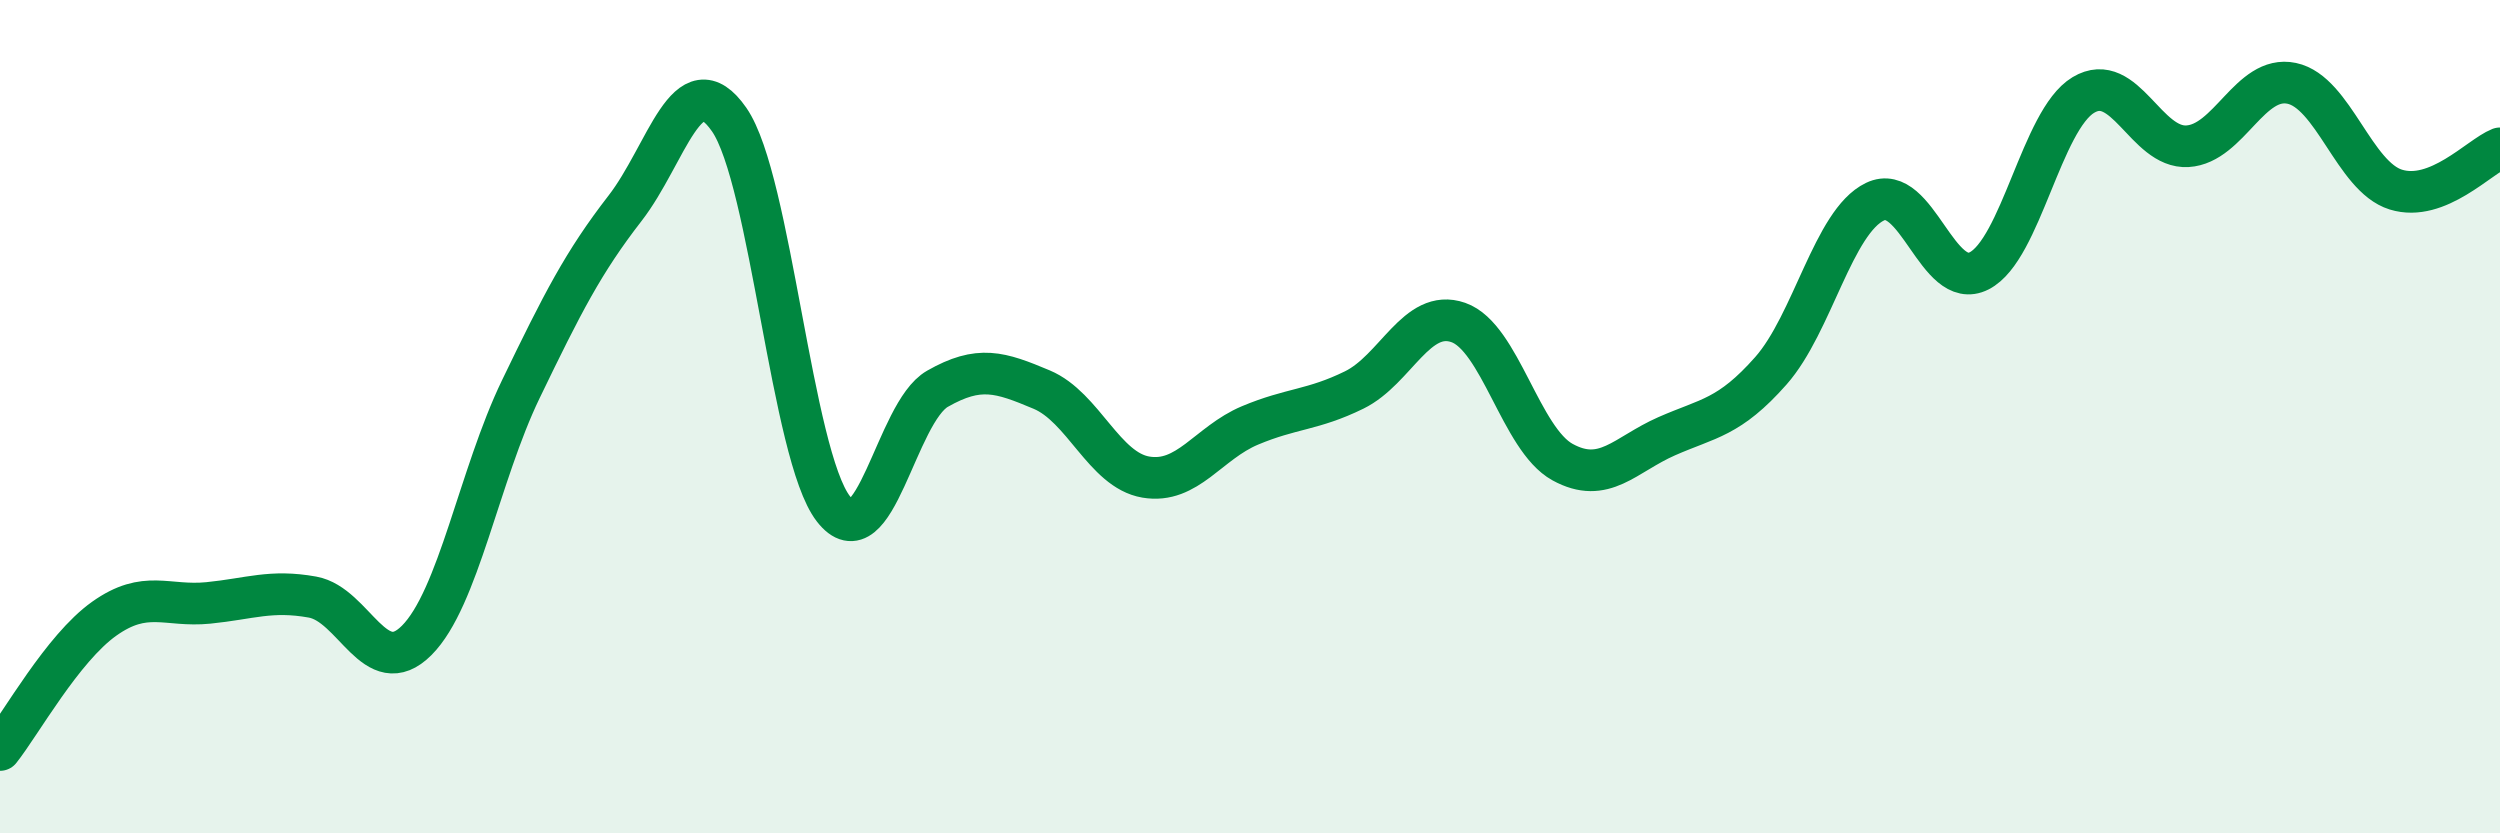
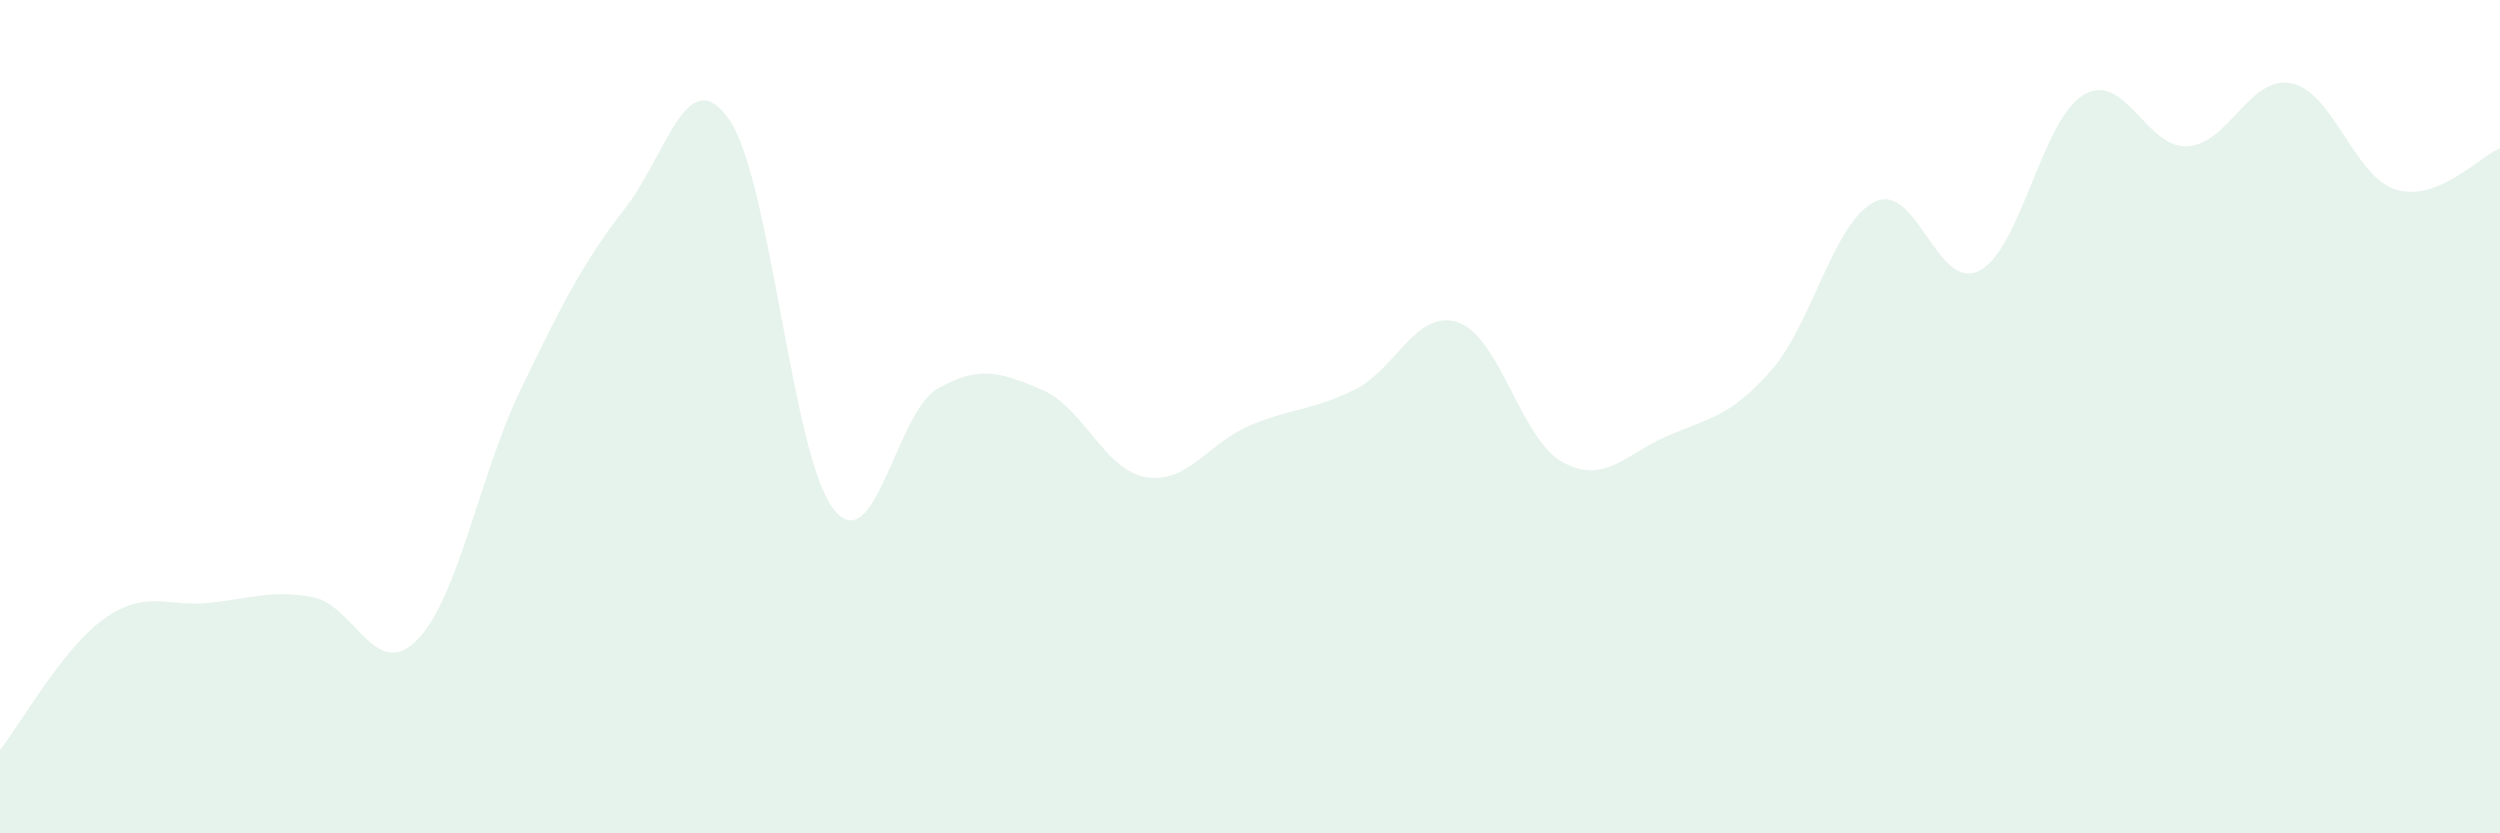
<svg xmlns="http://www.w3.org/2000/svg" width="60" height="20" viewBox="0 0 60 20">
  <path d="M 0,18 C 0.5,17.37 1.5,15.56 2.5,14.85 C 3.5,14.14 4,14.57 5,14.47 C 6,14.37 6.5,14.15 7.5,14.33 C 8.5,14.51 9,16.37 10,15.37 C 11,14.37 11.5,11.41 12.5,9.34 C 13.5,7.27 14,6.29 15,5 C 16,3.71 16.5,1.43 17.5,2.87 C 18.5,4.31 19,10.92 20,12.21 C 21,13.5 21.5,9.9 22.5,9.33 C 23.5,8.76 24,8.93 25,9.35 C 26,9.77 26.5,11.28 27.5,11.45 C 28.5,11.62 29,10.63 30,10.21 C 31,9.79 31.5,9.85 32.5,9.36 C 33.5,8.87 34,7.39 35,7.74 C 36,8.09 36.5,10.54 37.5,11.09 C 38.5,11.64 39,10.91 40,10.47 C 41,10.03 41.5,10.03 42.5,8.9 C 43.5,7.77 44,5.32 45,4.84 C 46,4.36 46.5,7.01 47.5,6.5 C 48.5,5.99 49,2.88 50,2.28 C 51,1.68 51.5,3.57 52.5,3.51 C 53.5,3.45 54,1.79 55,2 C 56,2.21 56.5,4.24 57.5,4.55 C 58.5,4.86 59.5,3.76 60,3.56L60 20L0 20Z" fill="#008740" opacity="0.1" stroke-linecap="round" stroke-linejoin="round" />
-   <path d="M 0,18 C 0.5,17.37 1.5,15.56 2.5,14.85 C 3.5,14.14 4,14.57 5,14.47 C 6,14.37 6.5,14.15 7.5,14.33 C 8.5,14.51 9,16.37 10,15.37 C 11,14.37 11.5,11.41 12.5,9.34 C 13.5,7.27 14,6.29 15,5 C 16,3.71 16.5,1.43 17.5,2.87 C 18.5,4.31 19,10.92 20,12.21 C 21,13.5 21.5,9.9 22.5,9.33 C 23.5,8.76 24,8.93 25,9.35 C 26,9.77 26.5,11.28 27.5,11.45 C 28.5,11.62 29,10.63 30,10.21 C 31,9.79 31.5,9.85 32.5,9.36 C 33.5,8.87 34,7.39 35,7.74 C 36,8.09 36.5,10.54 37.5,11.09 C 38.5,11.64 39,10.91 40,10.47 C 41,10.03 41.5,10.03 42.5,8.9 C 43.5,7.77 44,5.32 45,4.84 C 46,4.36 46.5,7.01 47.5,6.5 C 48.5,5.99 49,2.88 50,2.28 C 51,1.68 51.5,3.57 52.5,3.51 C 53.5,3.45 54,1.79 55,2 C 56,2.21 56.5,4.24 57.5,4.55 C 58.5,4.86 59.5,3.76 60,3.56" stroke="#008740" stroke-width="1" fill="none" stroke-linecap="round" stroke-linejoin="round" />
</svg>